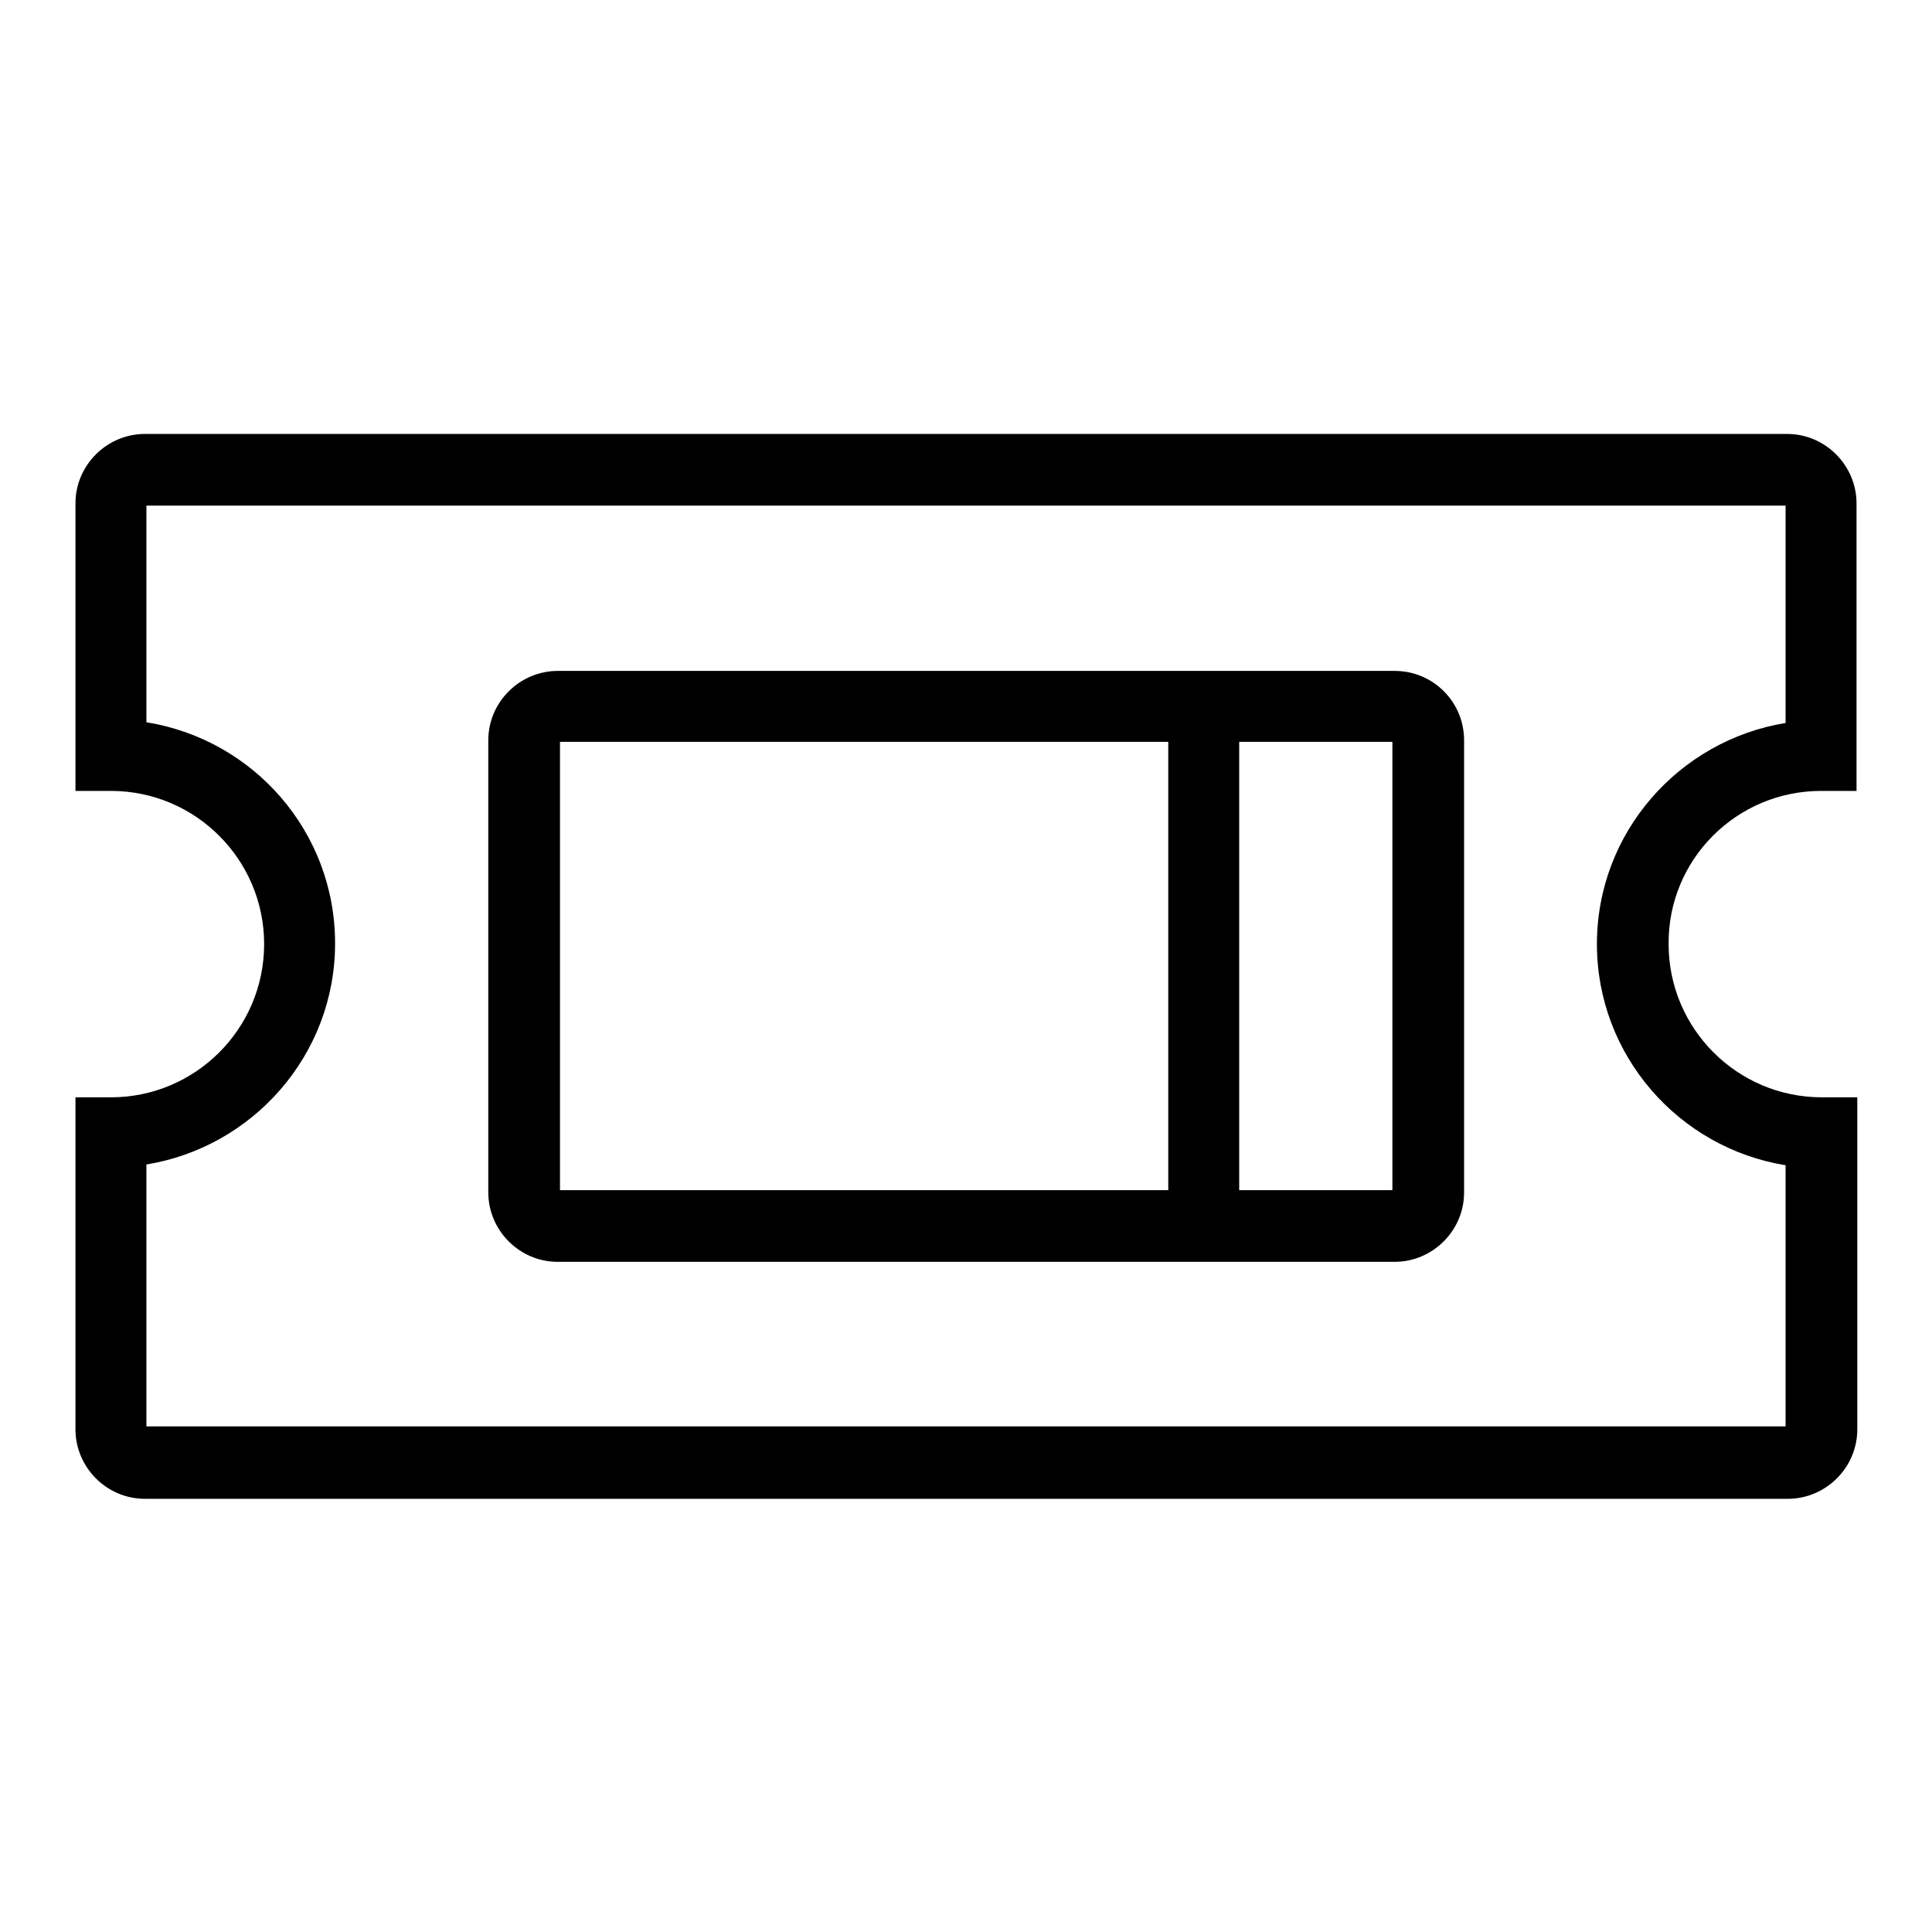
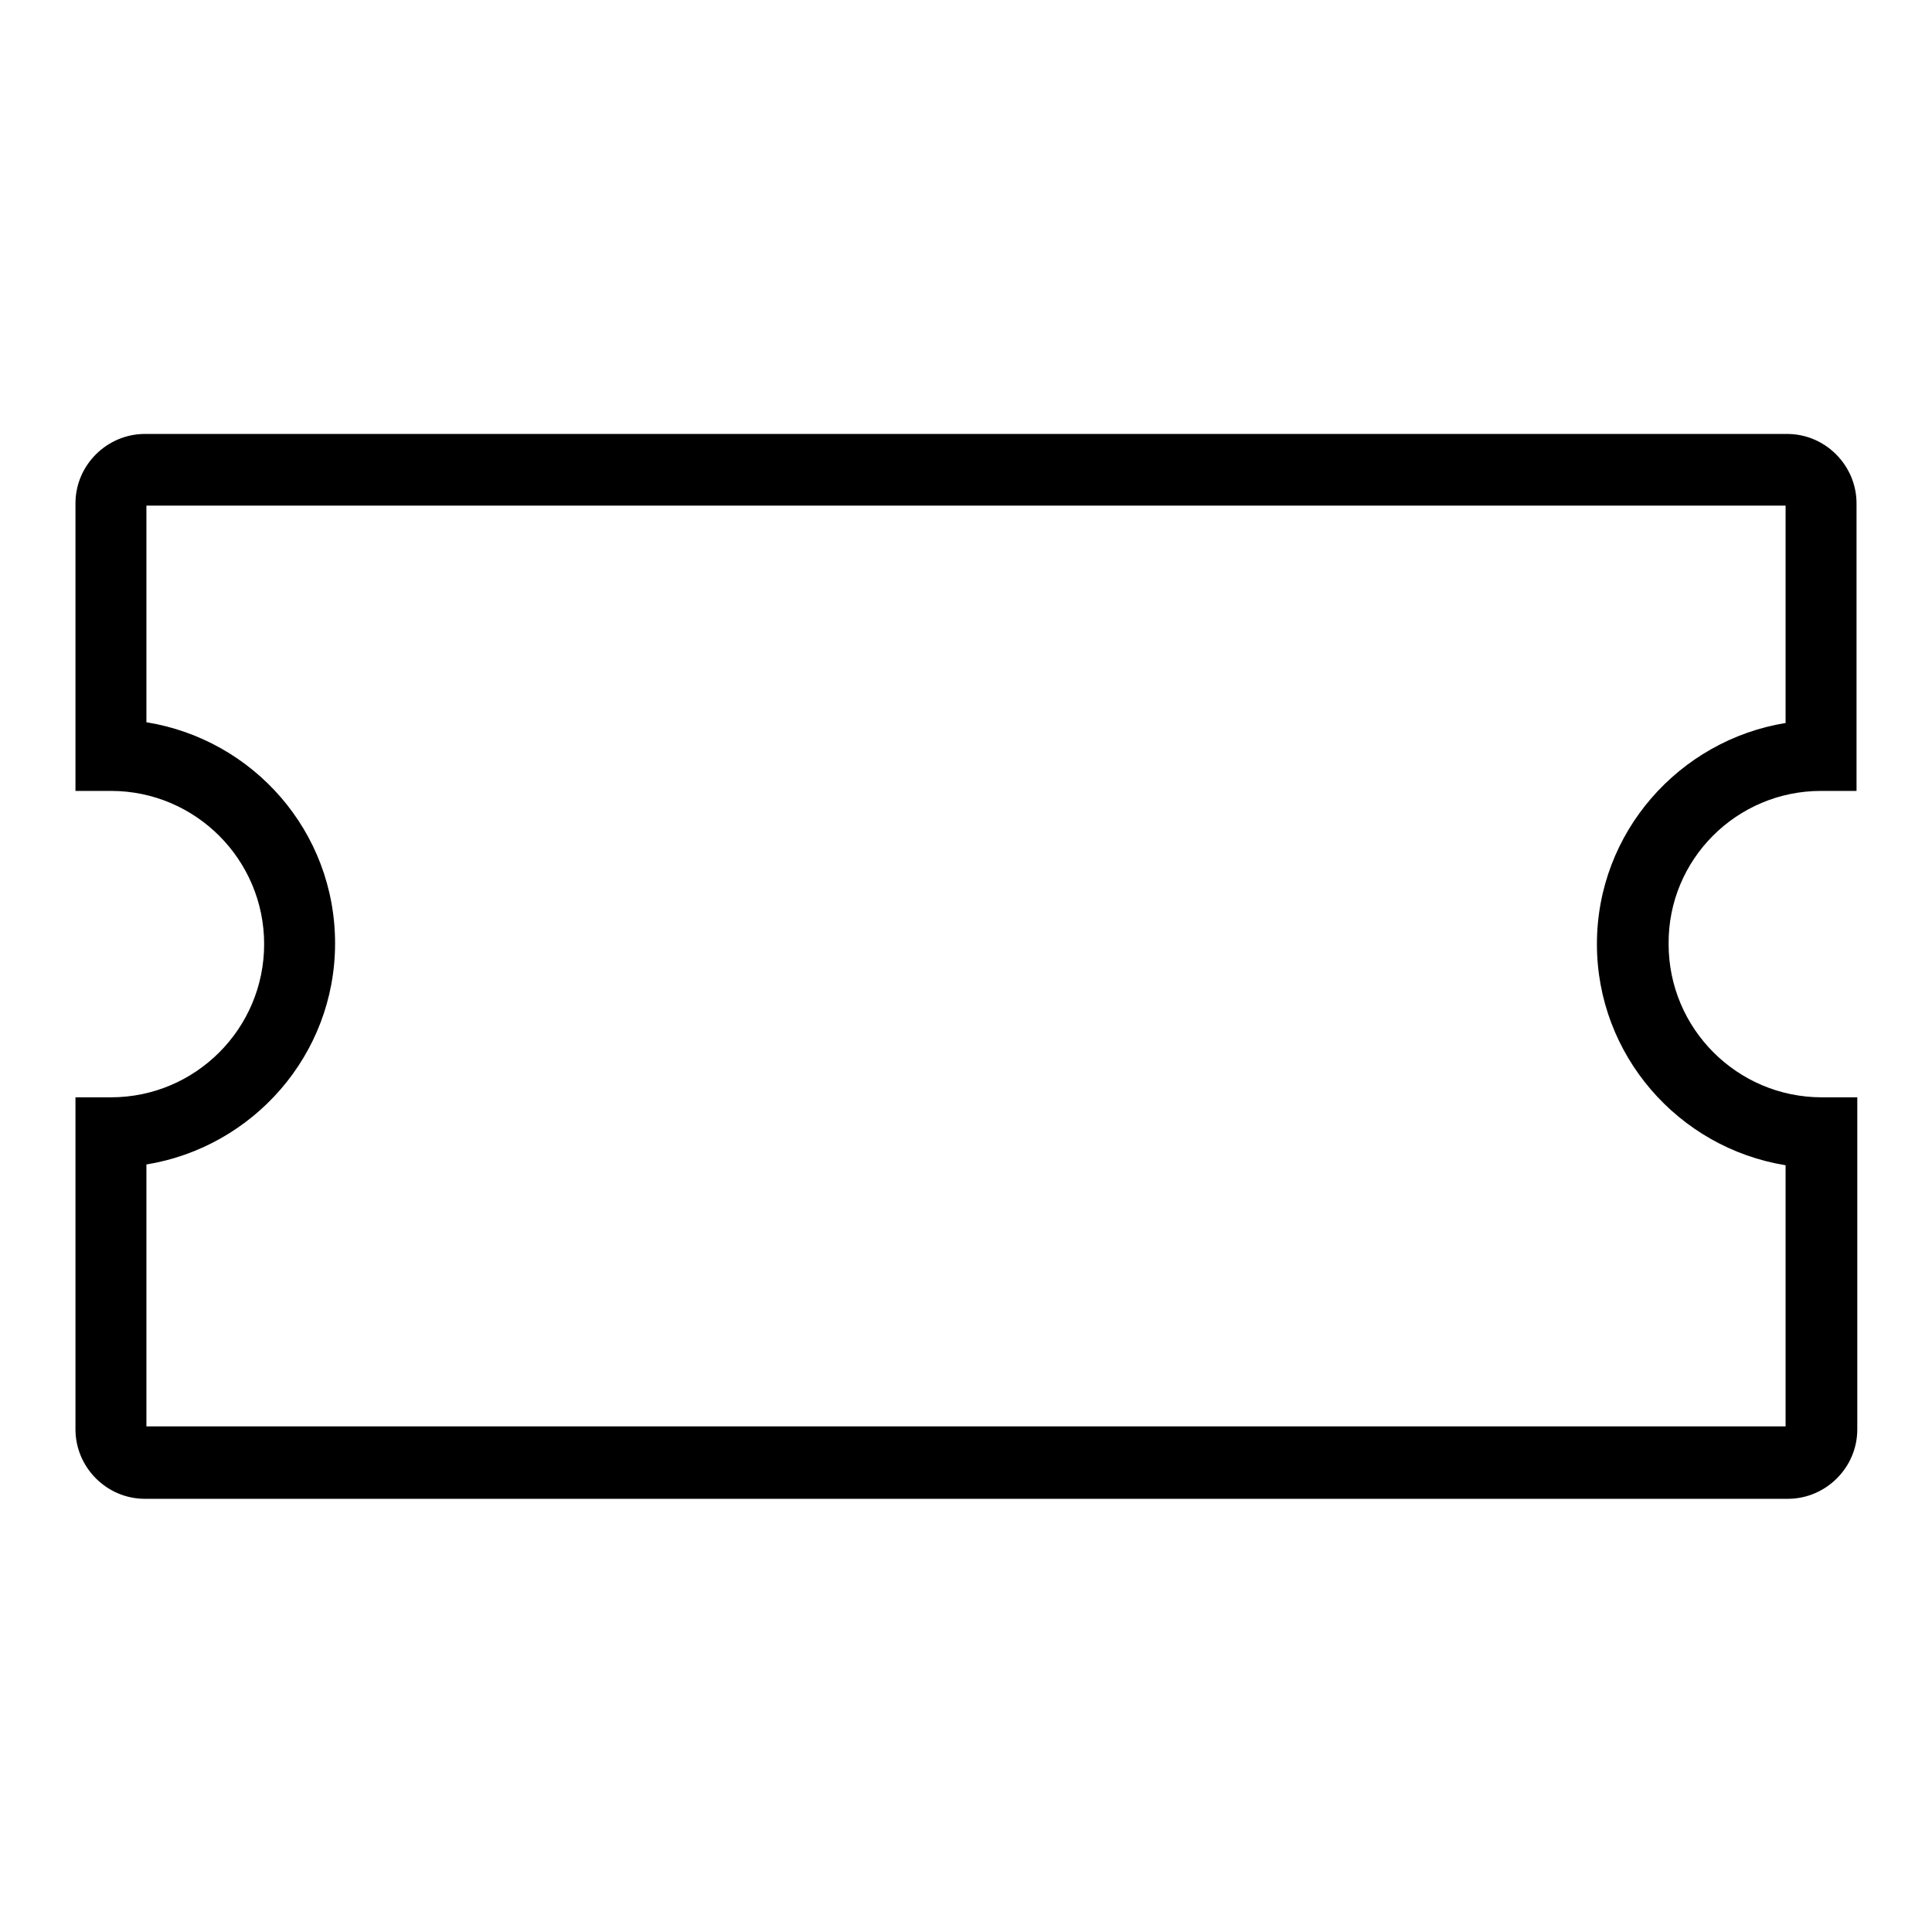
<svg xmlns="http://www.w3.org/2000/svg" version="1.1" x="0px" y="0px" viewBox="0 0 256 256" enable-background="new 0 0 256 256" xml:space="preserve">
  <g>
    <g>
      <path fill="#000000" d="M241.3,104.8h4.7V66.7c0-5-4.1-9.2-9.2-9.2H19.2c-5,0-9.2,4.1-9.2,9.2v38.1h4.7c11.2,0,20.3,9.1,20.3,20.3c0,11.2-9.1,20.3-20.3,20.3H10v44c0,5,4.1,9.2,9.2,9.2h217.7c5,0,9.2-4.1,9.2-9.2v-44h-4.7c-11.2,0-20.3-9.1-20.3-20.3C221,113.9,230.1,104.8,241.3,104.8z M236.6,154.4V189H19.4v-34.7c14.1-2.3,25-14.5,25-29.3c0-14.8-10.8-27-25-29.3V67h217.2v28.8c-14.1,2.3-25,14.5-25,29.3C211.6,139.8,222.4,152.1,236.6,154.4z" />
-       <path fill="#000000" d="M184.8,88.9H73.9c-5,0-9.2,4.1-9.2,9.2V158c0,5,4.1,9.2,9.2,9.2h110.9c5,0,9.2-4.1,9.2-9.2V98.1C194,93,189.9,88.9,184.8,88.9z M154.8,157.7H74.2V98.3h80.6V157.7z M184.5,157.7h-20.3V98.3h20.3V157.7z" />
    </g>
  </g>
</svg>